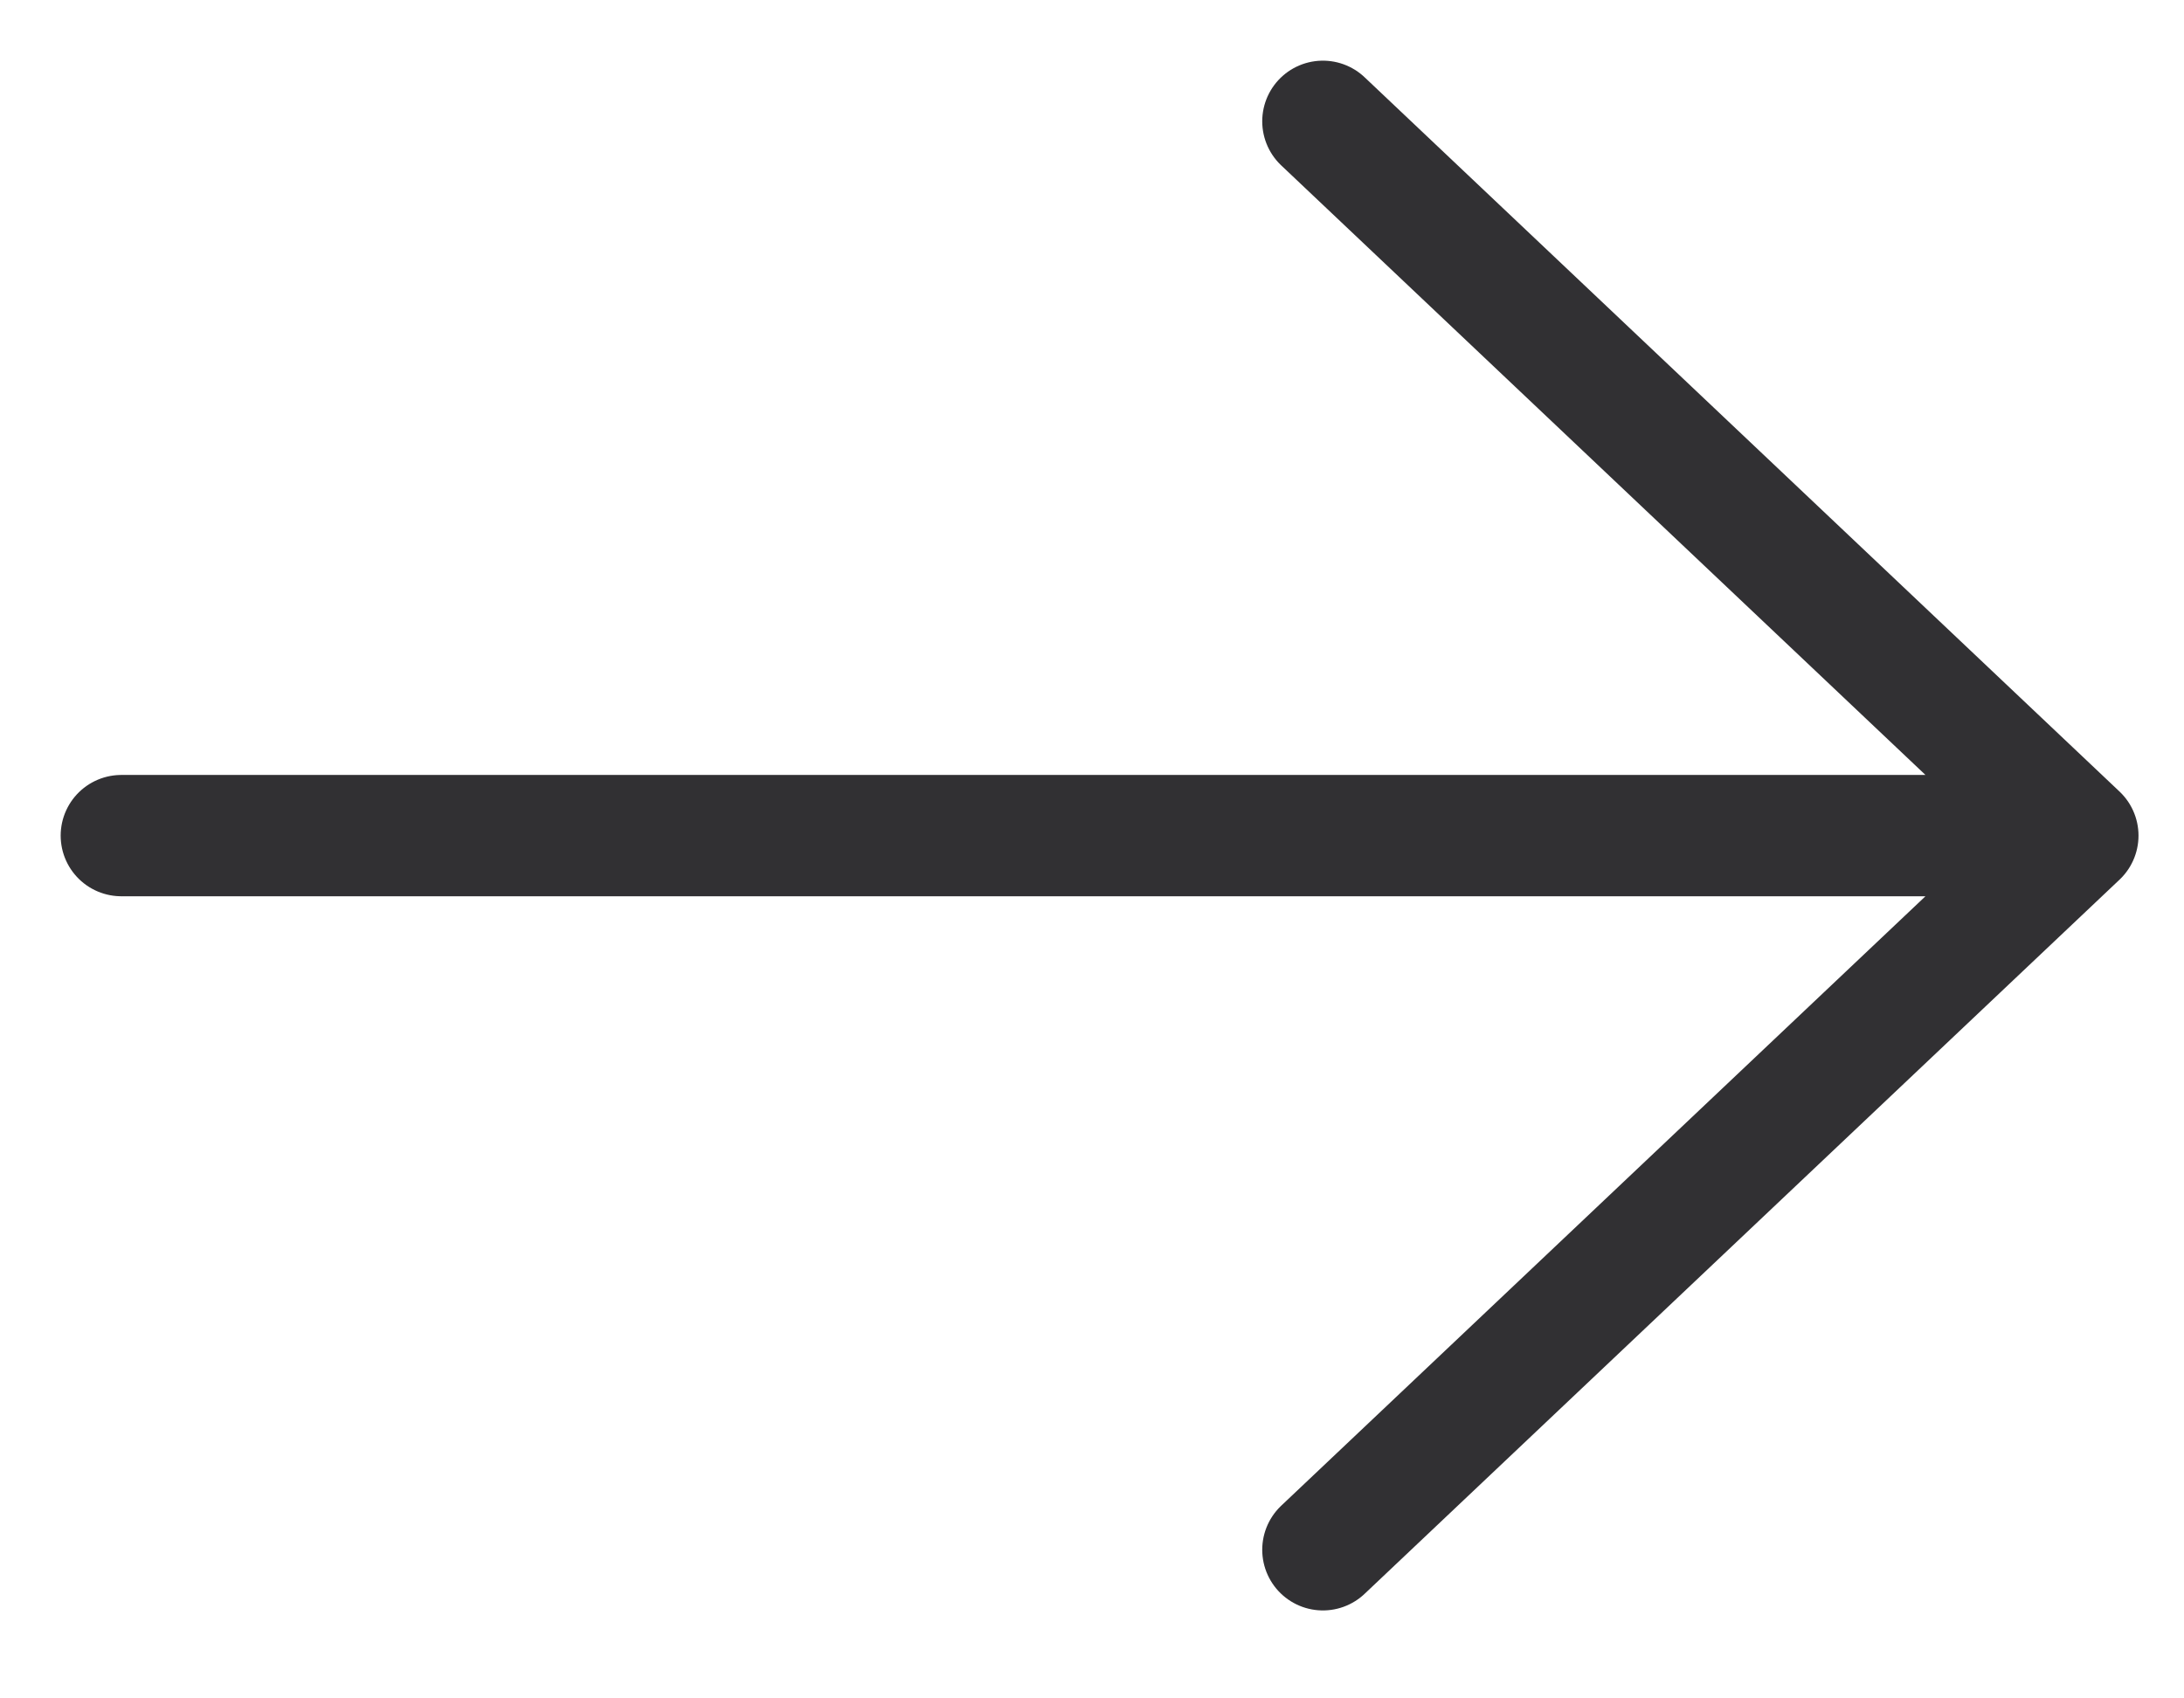
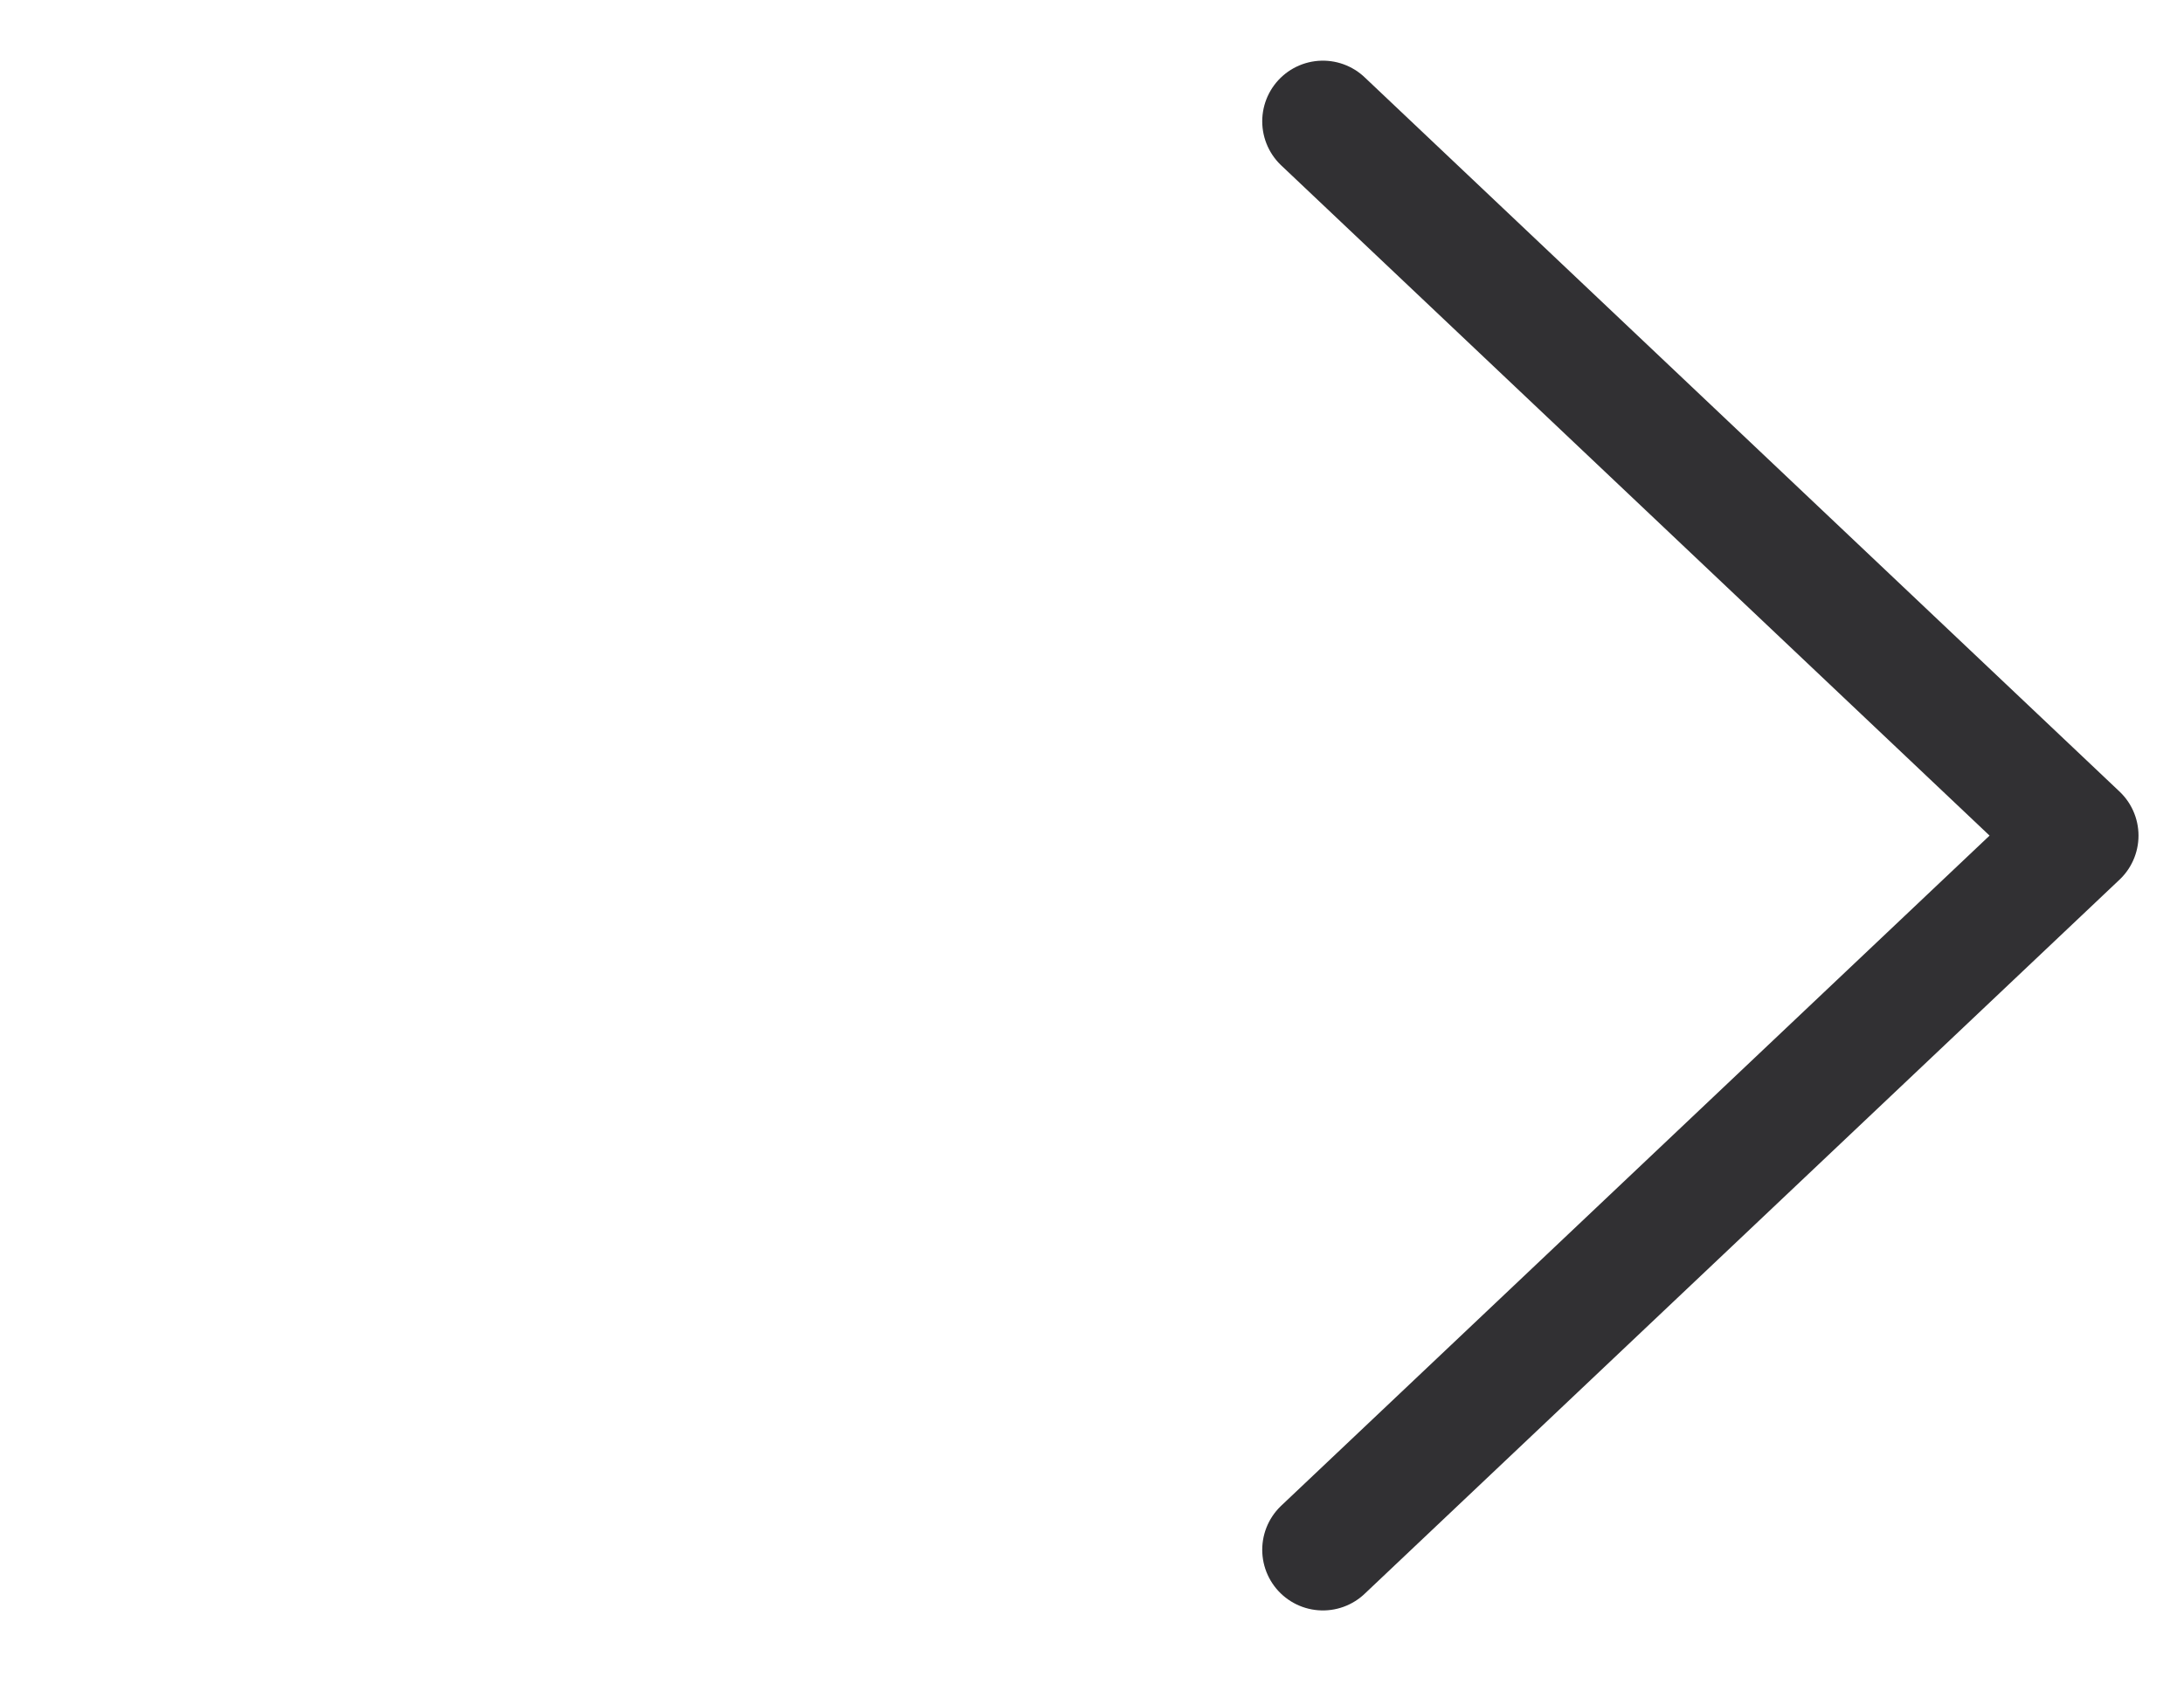
<svg xmlns="http://www.w3.org/2000/svg" width="18" height="14" viewBox="0 0 18 14" fill="none">
-   <path d="M1 6.888H17.125M17.125 6.888L10.903 1M17.125 6.888L10.903 12.775" stroke="#313033" stroke-linecap="round" stroke-linejoin="round" />
+   <path d="M1 6.888M17.125 6.888L10.903 1M17.125 6.888L10.903 12.775" stroke="#313033" stroke-linecap="round" stroke-linejoin="round" />
</svg>